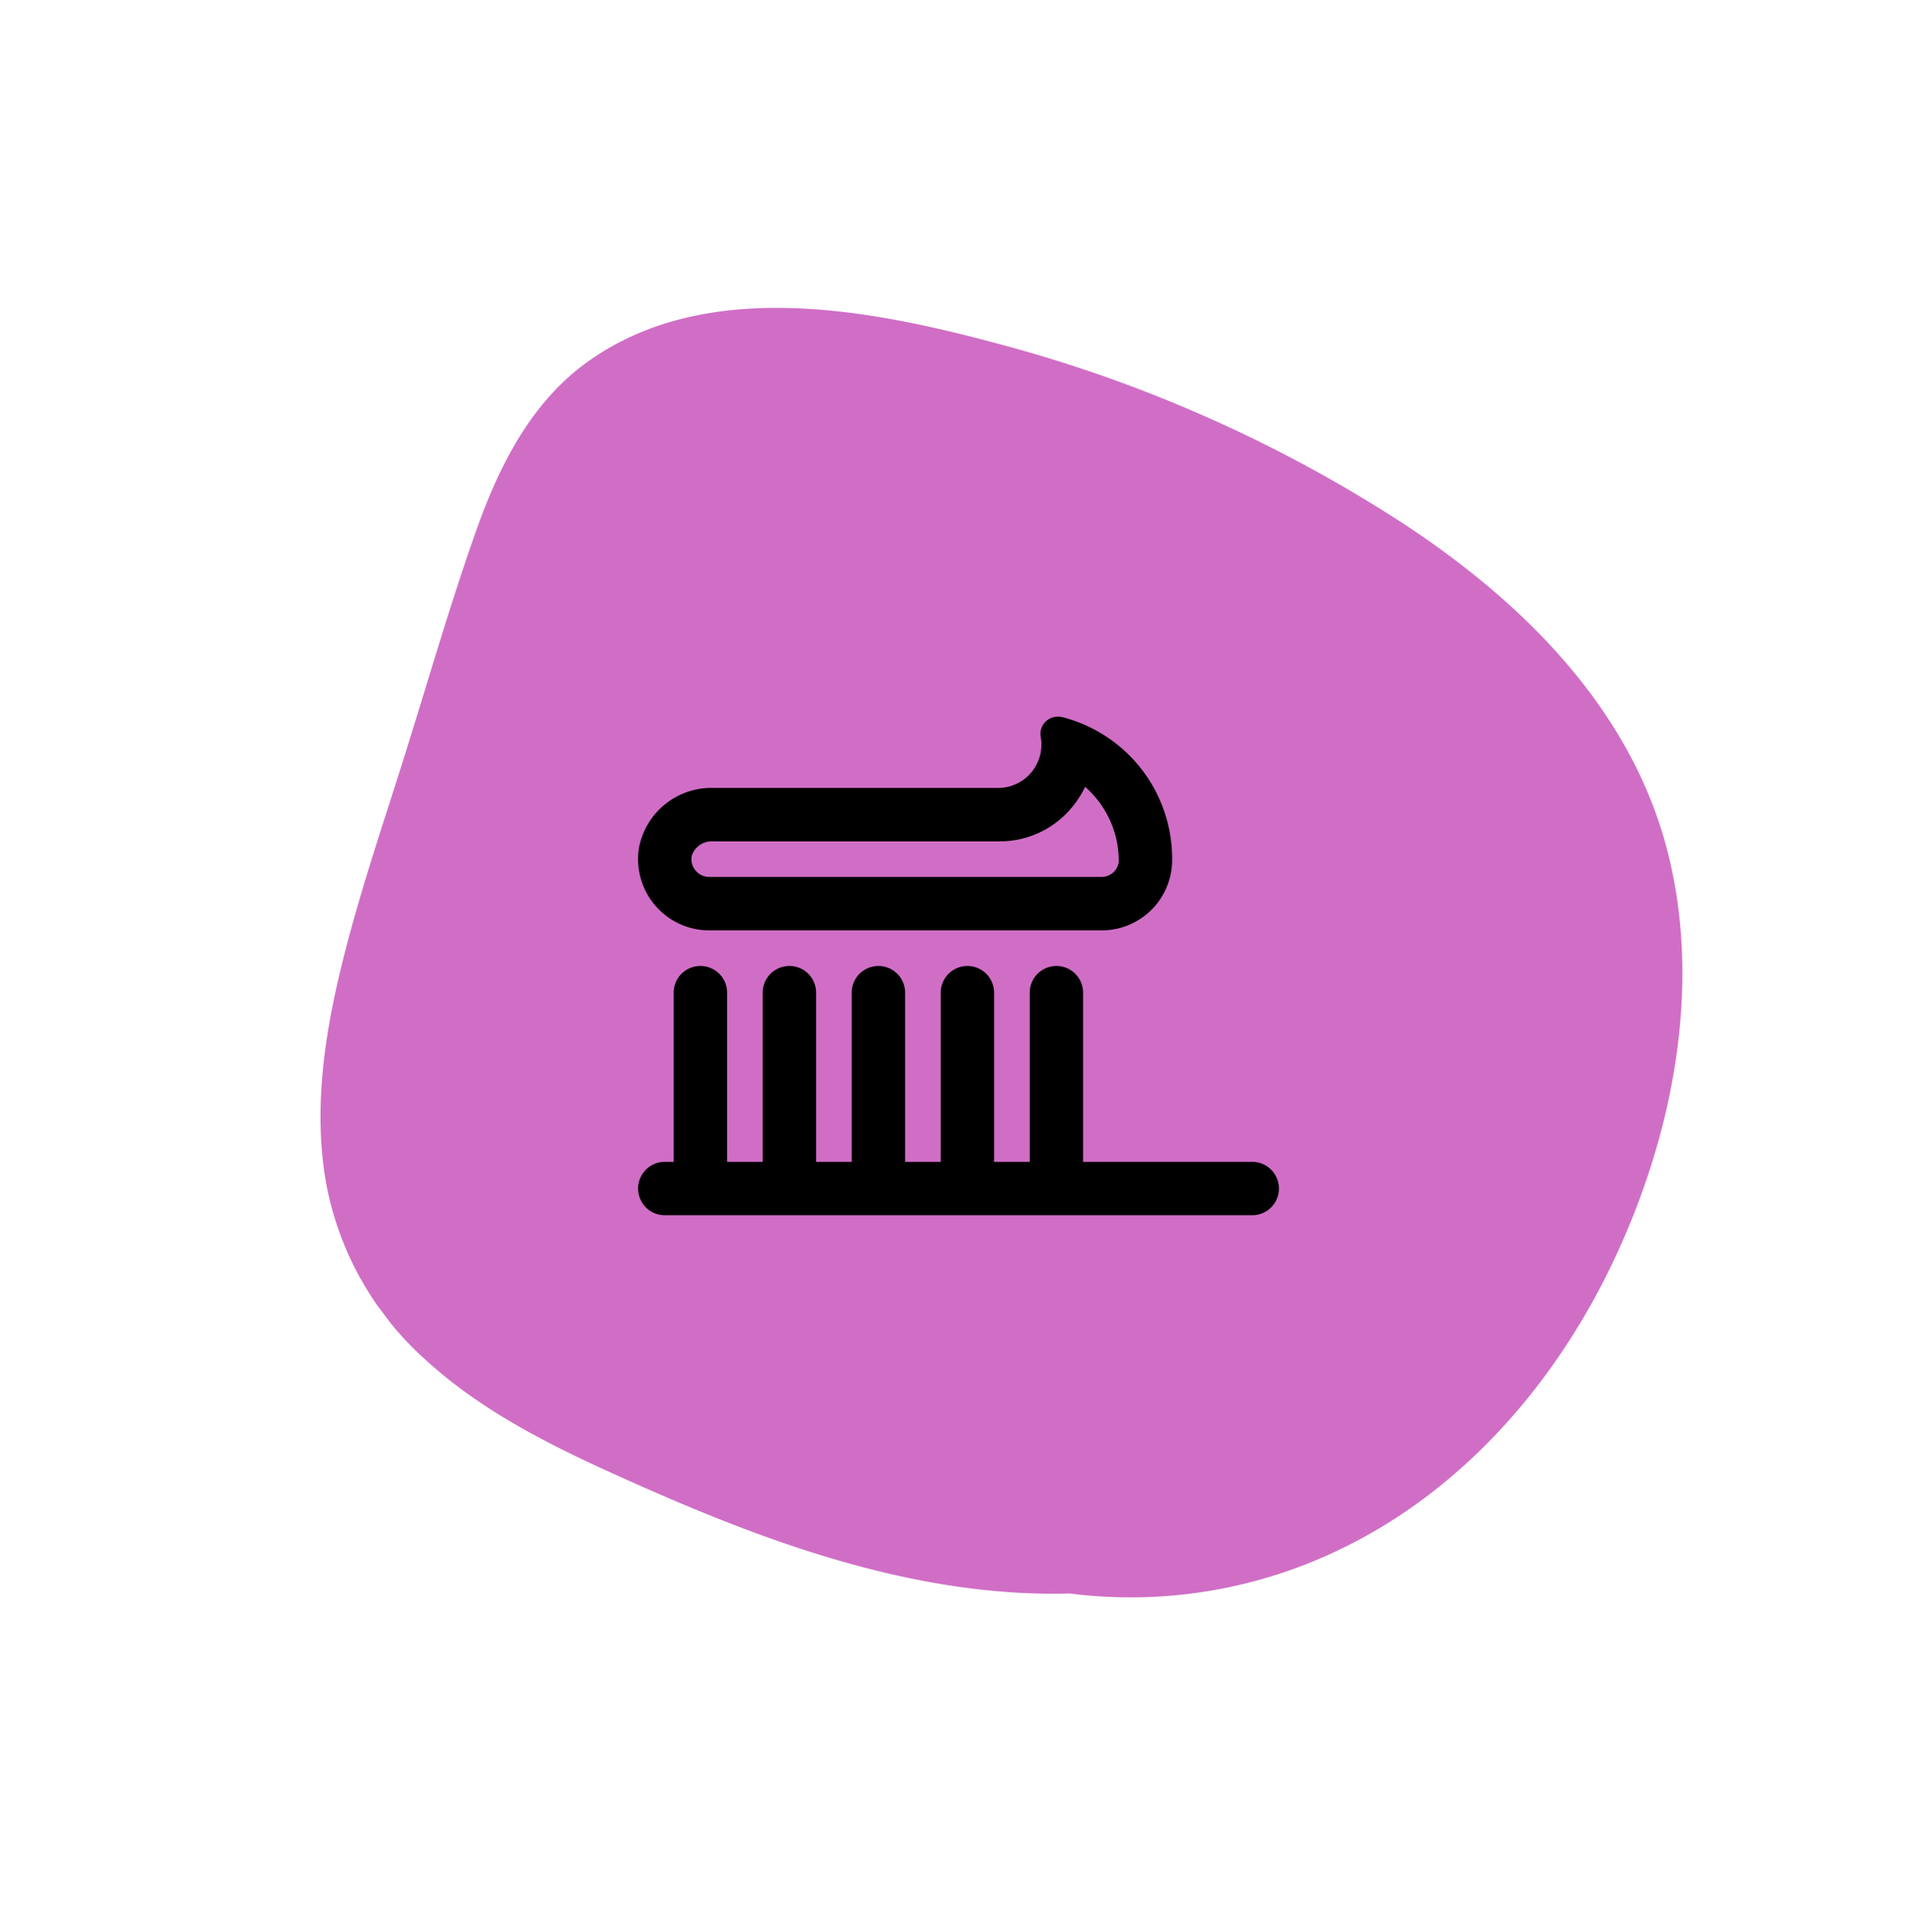
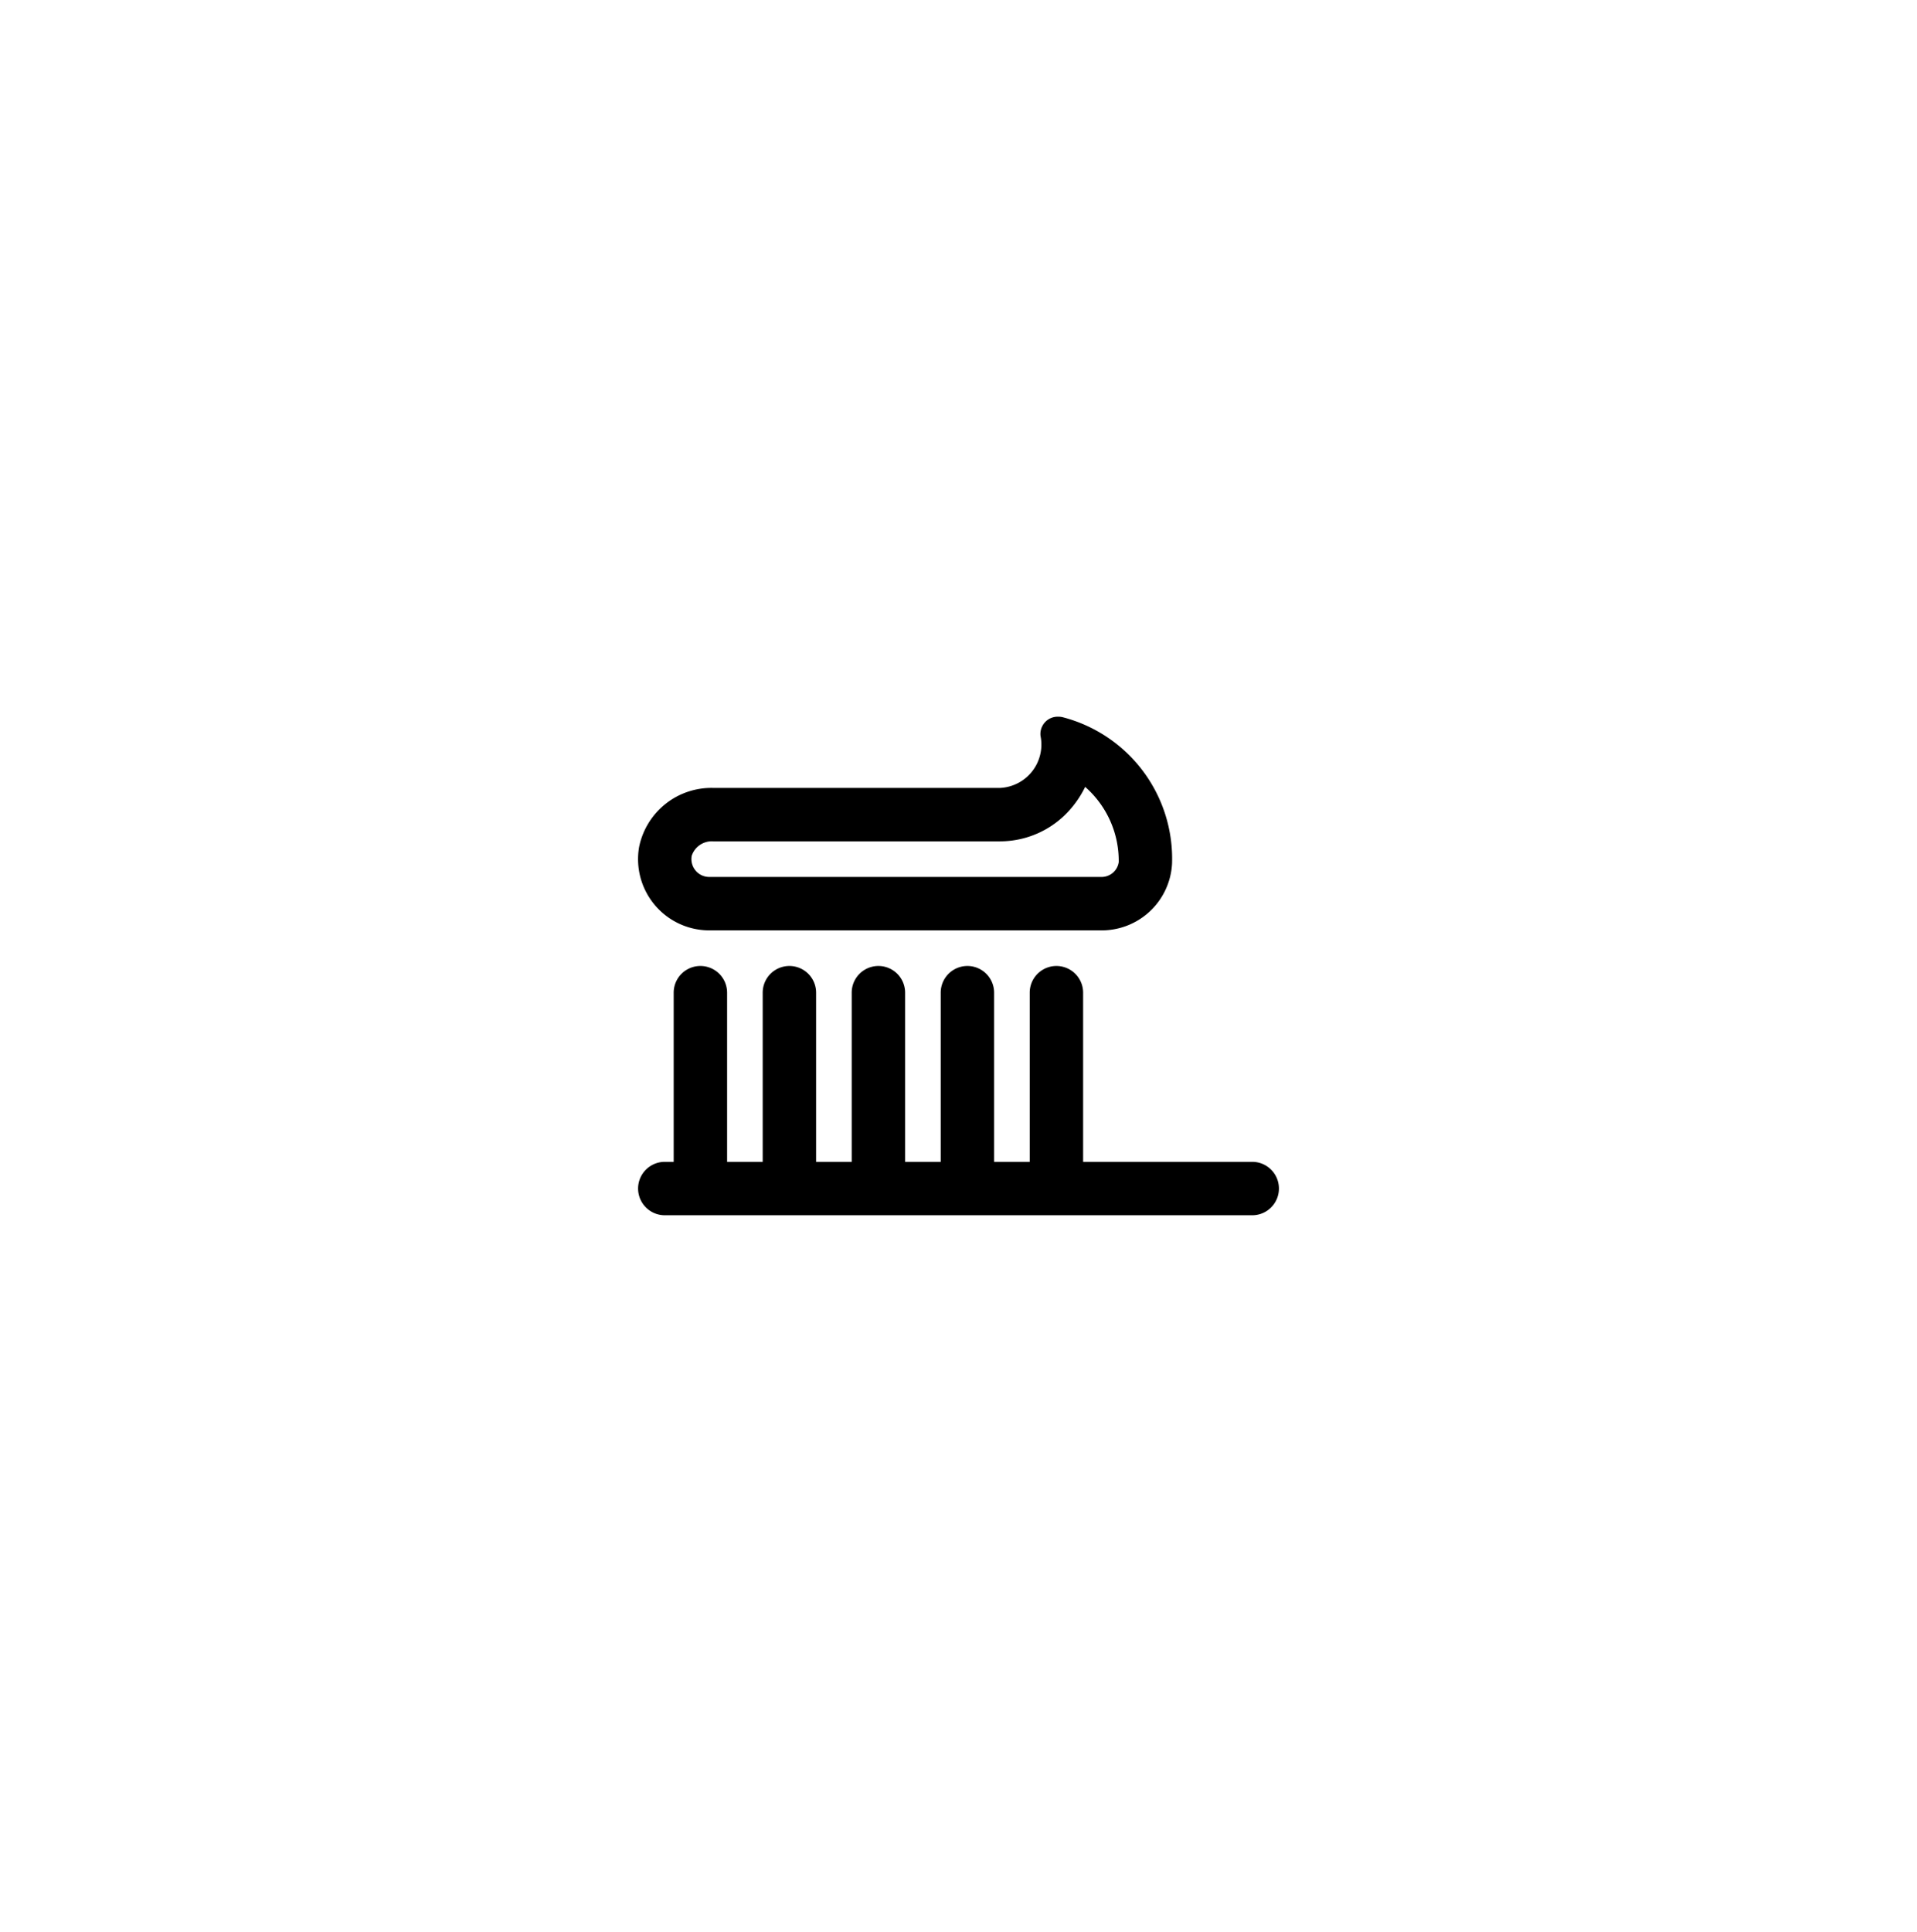
<svg xmlns="http://www.w3.org/2000/svg" width="161.532" height="162.756" viewBox="0 0 161.532 162.756">
  <defs>
    <clipPath id="a">
      <path data-name="Rectangle 22" fill="#d06ec6" d="M0 0h112.671v118.888H0z" />
    </clipPath>
  </defs>
  <g data-name="Group 35" transform="rotate(-37 101.298 33.89)" clip-path="url(#a)">
-     <path data-name="Path 679" d="M45.972 5.688C40.359 9.4 34.965 13.47 29.489 17.38c-5.257 3.754-10.644 7.387-15.6 11.542-4.444 3.729-8.635 8.041-11.237 13.288a26.386 26.386 0 00-2.17 16.673C1.553 64.727 4.148 70.2 6.957 75.392c5.6 10.334 11.933 20.794 20.852 28.617a52.544 52.544 0 004.185 3.313A40.475 40.475 0 0052.639 118.1c11.162 2.188 22.777-.333 32.752-5.551 10.367-5.424 19.984-13.991 24.511-24.982 4.724-11.465 2.808-24.175-1.29-35.519a118.361 118.361 0 00-17.934-32.26C83.687 10.794 74.2.209 61.859 0 56.033-.1 50.72 2.55 45.972 5.688" fill="#d06ec6" />
-   </g>
+     </g>
  <path fill="none" d="M46.767 47.378h68v68h-68z" />
  <path d="M105.517 97.878h-14.25v-14.25a2.25 2.25 0 10-4.5 0v14.25h-3v-14.25a2.25 2.25 0 10-4.5 0v14.25h-3v-14.25a2.25 2.25 0 10-4.5 0v14.25h-3v-14.25a2.25 2.25 0 10-4.5 0v14.25h-3v-14.25a2.25 2.25 0 10-4.5 0v14.25h-.75a2.25 2.25 0 000 4.5h49.5a2.25 2.25 0 000-4.5zm-45.75-19.5h33a5.933 5.933 0 005.993-5.61 12.314 12.314 0 00-9.25-12.356 1.717 1.717 0 00-.39-.034 1.453 1.453 0 00-1.442 1.625 3.657 3.657 0 01-3.396 4.375H60.08a6.214 6.214 0 00-6.232 5 6 6 0 005.919 7zm.313-7.5h24.206a7.864 7.864 0 005.988-2.8 8.529 8.529 0 001.165-1.787 8.287 8.287 0 012.828 6.335 1.462 1.462 0 01-1.5 1.252h-33a1.484 1.484 0 01-1.145-.528 1.507 1.507 0 01-.332-1.262 1.779 1.779 0 011.79-1.21z" />
</svg>